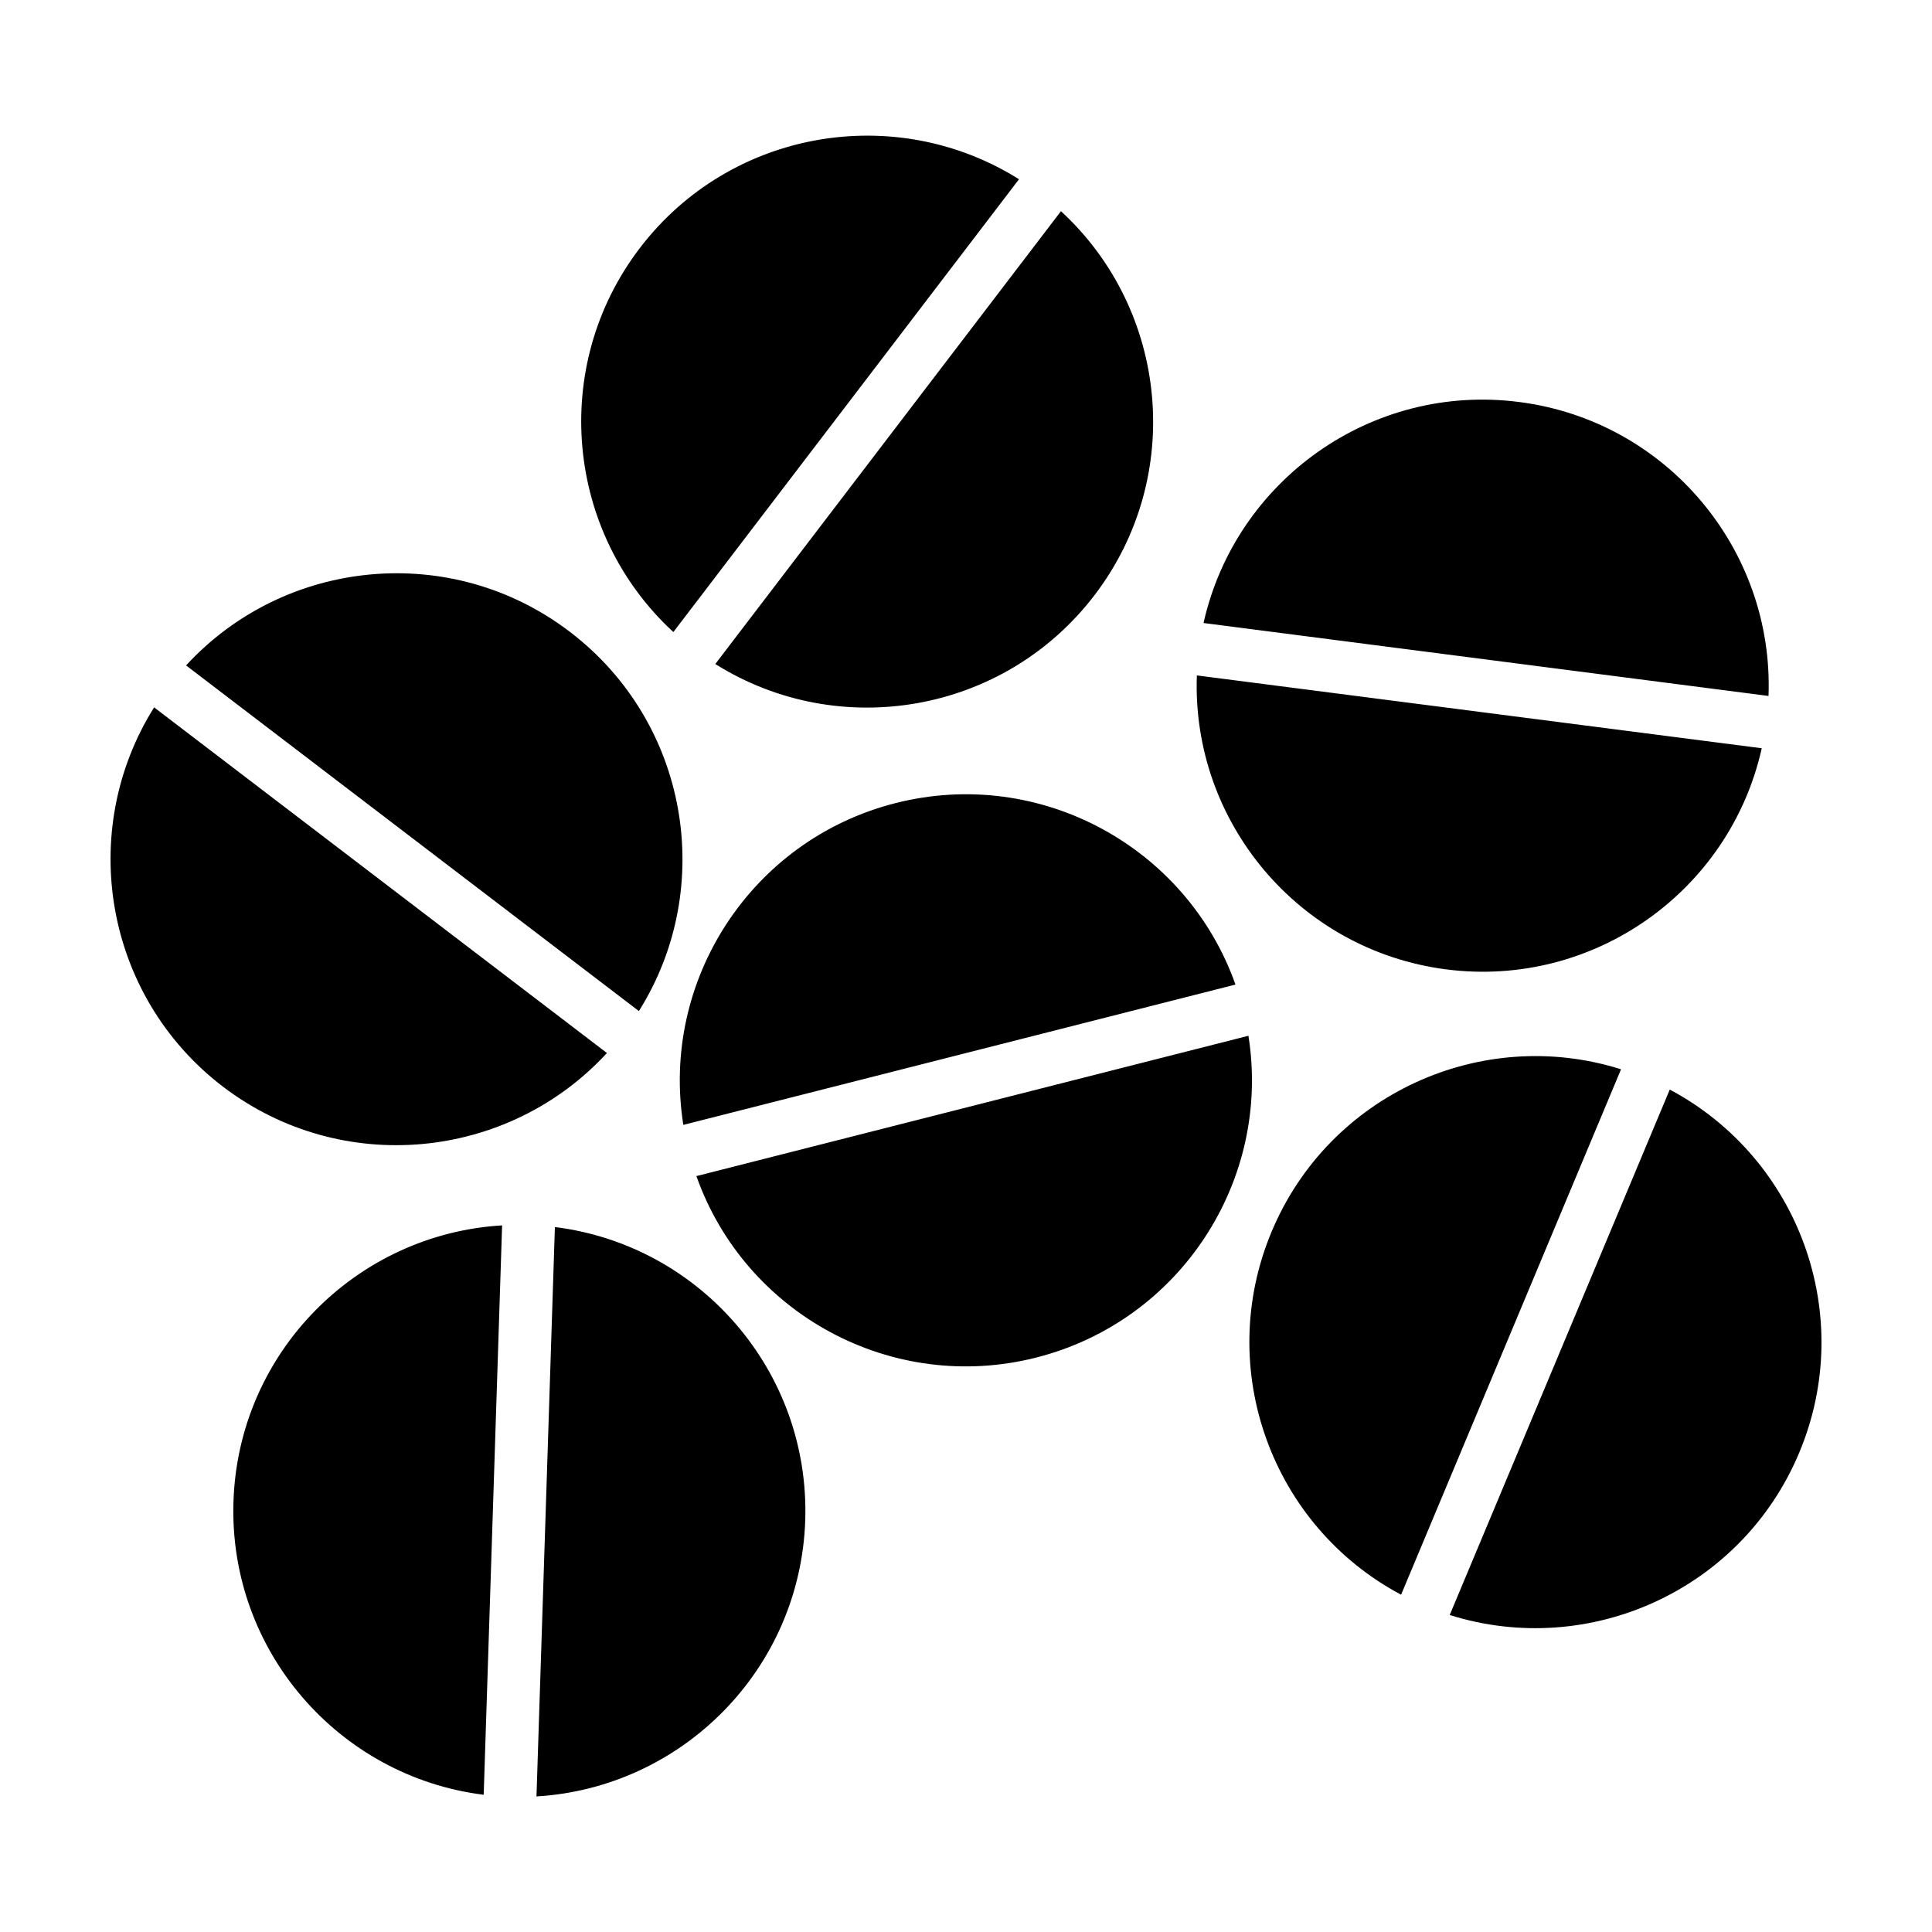
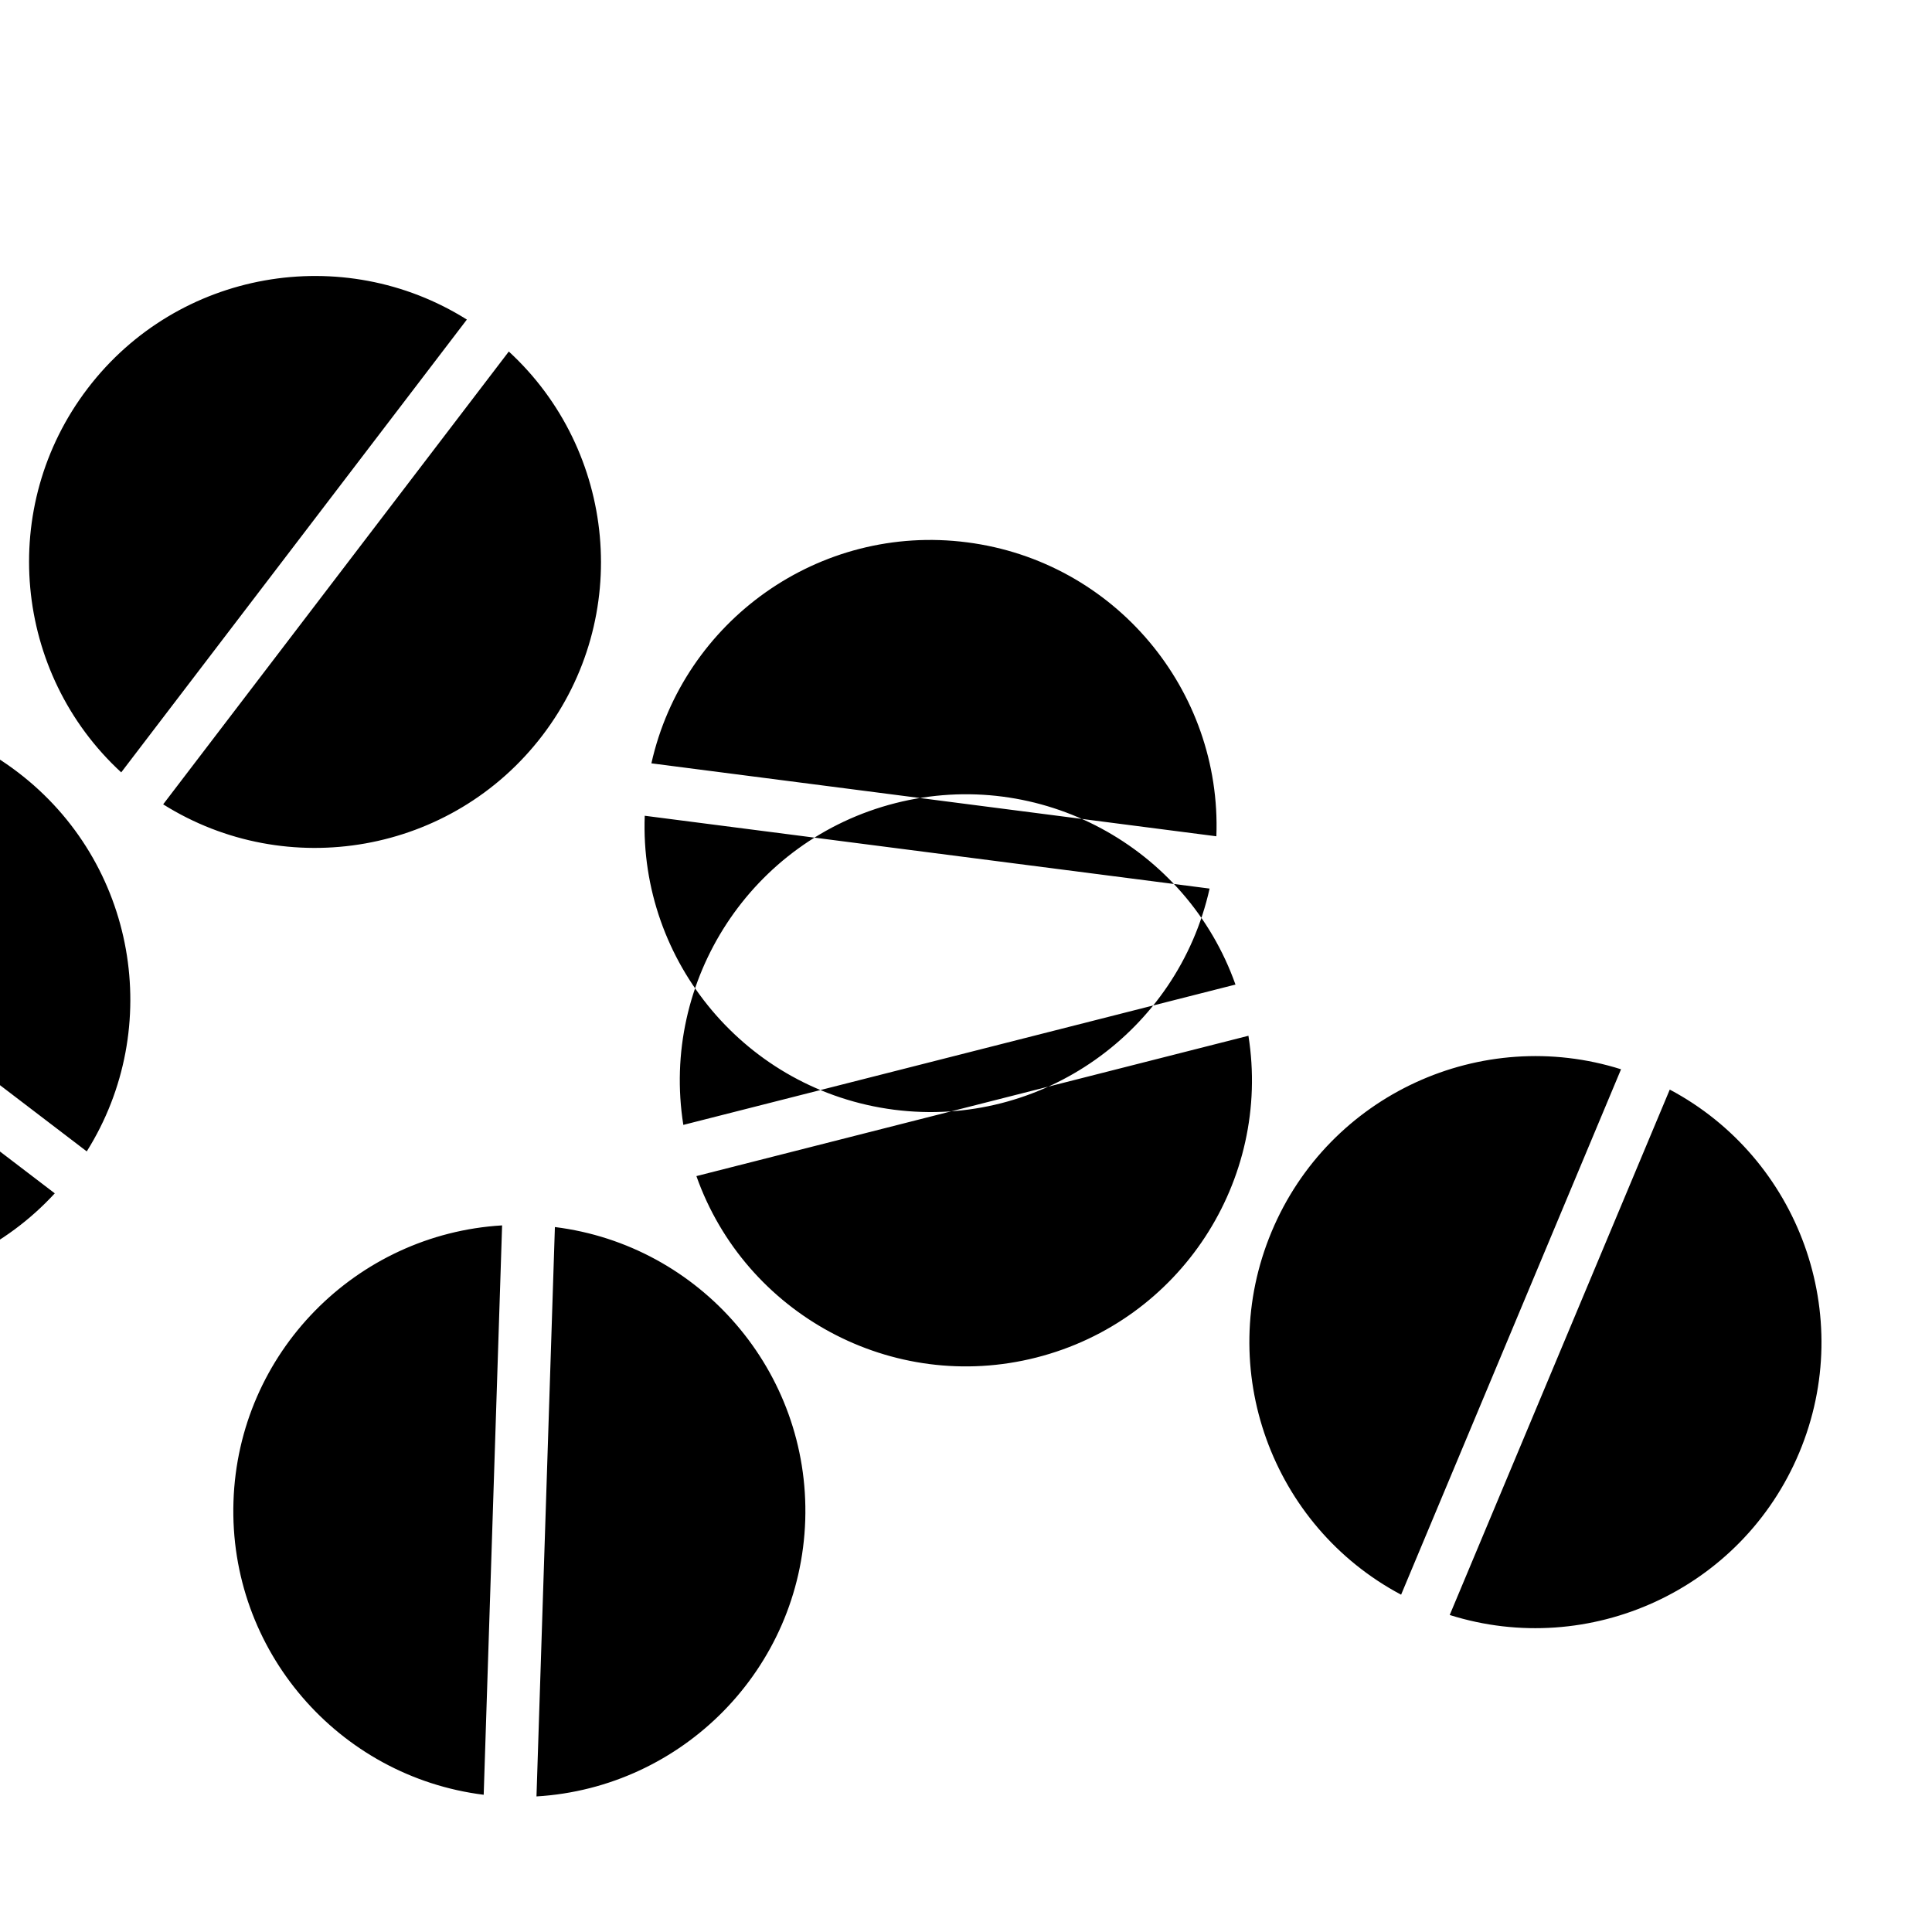
<svg xmlns="http://www.w3.org/2000/svg" fill="#000000" width="800px" height="800px" version="1.1" viewBox="144 144 512 512">
-   <path d="m286.17 620.07c38.668-2.297 69.934-33.754 71.227-73.211 1.258-39.453-27.898-72.895-66.344-77.68l-4.879 150.89zm-9.102-151.33c-38.668 2.297-69.934 33.754-71.195 73.211-1.289 39.453 27.898 72.895 66.312 77.68l4.879-150.89zm251.12 103.25c36.969 11.652 77.398-6.613 92.637-43.043 15.242-36.398-0.125-78.027-34.32-96.195l-58.316 139.24zm45.406-144.62c-36.934-11.652-77.367 6.613-92.605 43.043-15.242 36.398 0.094 78.027 34.32 96.195l58.285-139.24zm-245.04 28.309c12.91 36.496 51.828 57.812 90.086 48.082 38.258-9.73 62.285-47.043 56.207-85.27zm142.86-50.758c-12.941-36.496-51.859-57.812-90.117-48.082s-62.285 47.043-56.207 85.27zm-286.57-73.461c-20.594 32.812-13.129 76.547 18.23 100.51 31.395 23.93 75.539 19.586 101.77-8.91l-120-91.598zm128.47 80.484c20.594-32.812 13.129-76.547-18.262-100.48-31.363-23.961-75.508-19.617-101.74 8.879zm147.87-88.953c-1.449 38.699 26.891 72.832 66.031 77.902 39.172 5.039 75.227-20.781 83.664-58.598l-149.7-19.301zm151.49 5.449c1.449-38.699-26.891-72.863-66.062-77.902-39.141-5.07-75.195 20.781-83.664 58.566l149.73 19.332zm-279.11-8.469c32.812 20.594 76.547 13.129 100.51-18.262 23.93-31.363 19.586-75.508-8.91-101.74l-91.598 120zm80.484-128.47c-32.812-20.594-76.547-13.129-100.48 18.23-23.961 31.395-19.617 75.539 8.879 101.77z" fill-rule="evenodd" />
+   <path d="m286.17 620.07c38.668-2.297 69.934-33.754 71.227-73.211 1.258-39.453-27.898-72.895-66.344-77.68l-4.879 150.89zm-9.102-151.33c-38.668 2.297-69.934 33.754-71.195 73.211-1.289 39.453 27.898 72.895 66.312 77.68l4.879-150.89zm251.12 103.25c36.969 11.652 77.398-6.613 92.637-43.043 15.242-36.398-0.125-78.027-34.32-96.195l-58.316 139.24zm45.406-144.62c-36.934-11.652-77.367 6.613-92.605 43.043-15.242 36.398 0.094 78.027 34.32 96.195l58.285-139.24zm-245.04 28.309c12.91 36.496 51.828 57.812 90.086 48.082 38.258-9.73 62.285-47.043 56.207-85.27zm142.86-50.758c-12.941-36.496-51.859-57.812-90.117-48.082s-62.285 47.043-56.207 85.27m-286.57-73.461c-20.594 32.812-13.129 76.547 18.23 100.51 31.395 23.93 75.539 19.586 101.77-8.91l-120-91.598zm128.47 80.484c20.594-32.812 13.129-76.547-18.262-100.48-31.363-23.961-75.508-19.617-101.74 8.879zm147.87-88.953c-1.449 38.699 26.891 72.832 66.031 77.902 39.172 5.039 75.227-20.781 83.664-58.598l-149.7-19.301zm151.49 5.449c1.449-38.699-26.891-72.863-66.062-77.902-39.141-5.07-75.195 20.781-83.664 58.566l149.73 19.332zm-279.11-8.469c32.812 20.594 76.547 13.129 100.51-18.262 23.93-31.363 19.586-75.508-8.91-101.74l-91.598 120zm80.484-128.47c-32.812-20.594-76.547-13.129-100.48 18.23-23.961 31.395-19.617 75.539 8.879 101.77z" fill-rule="evenodd" />
</svg>